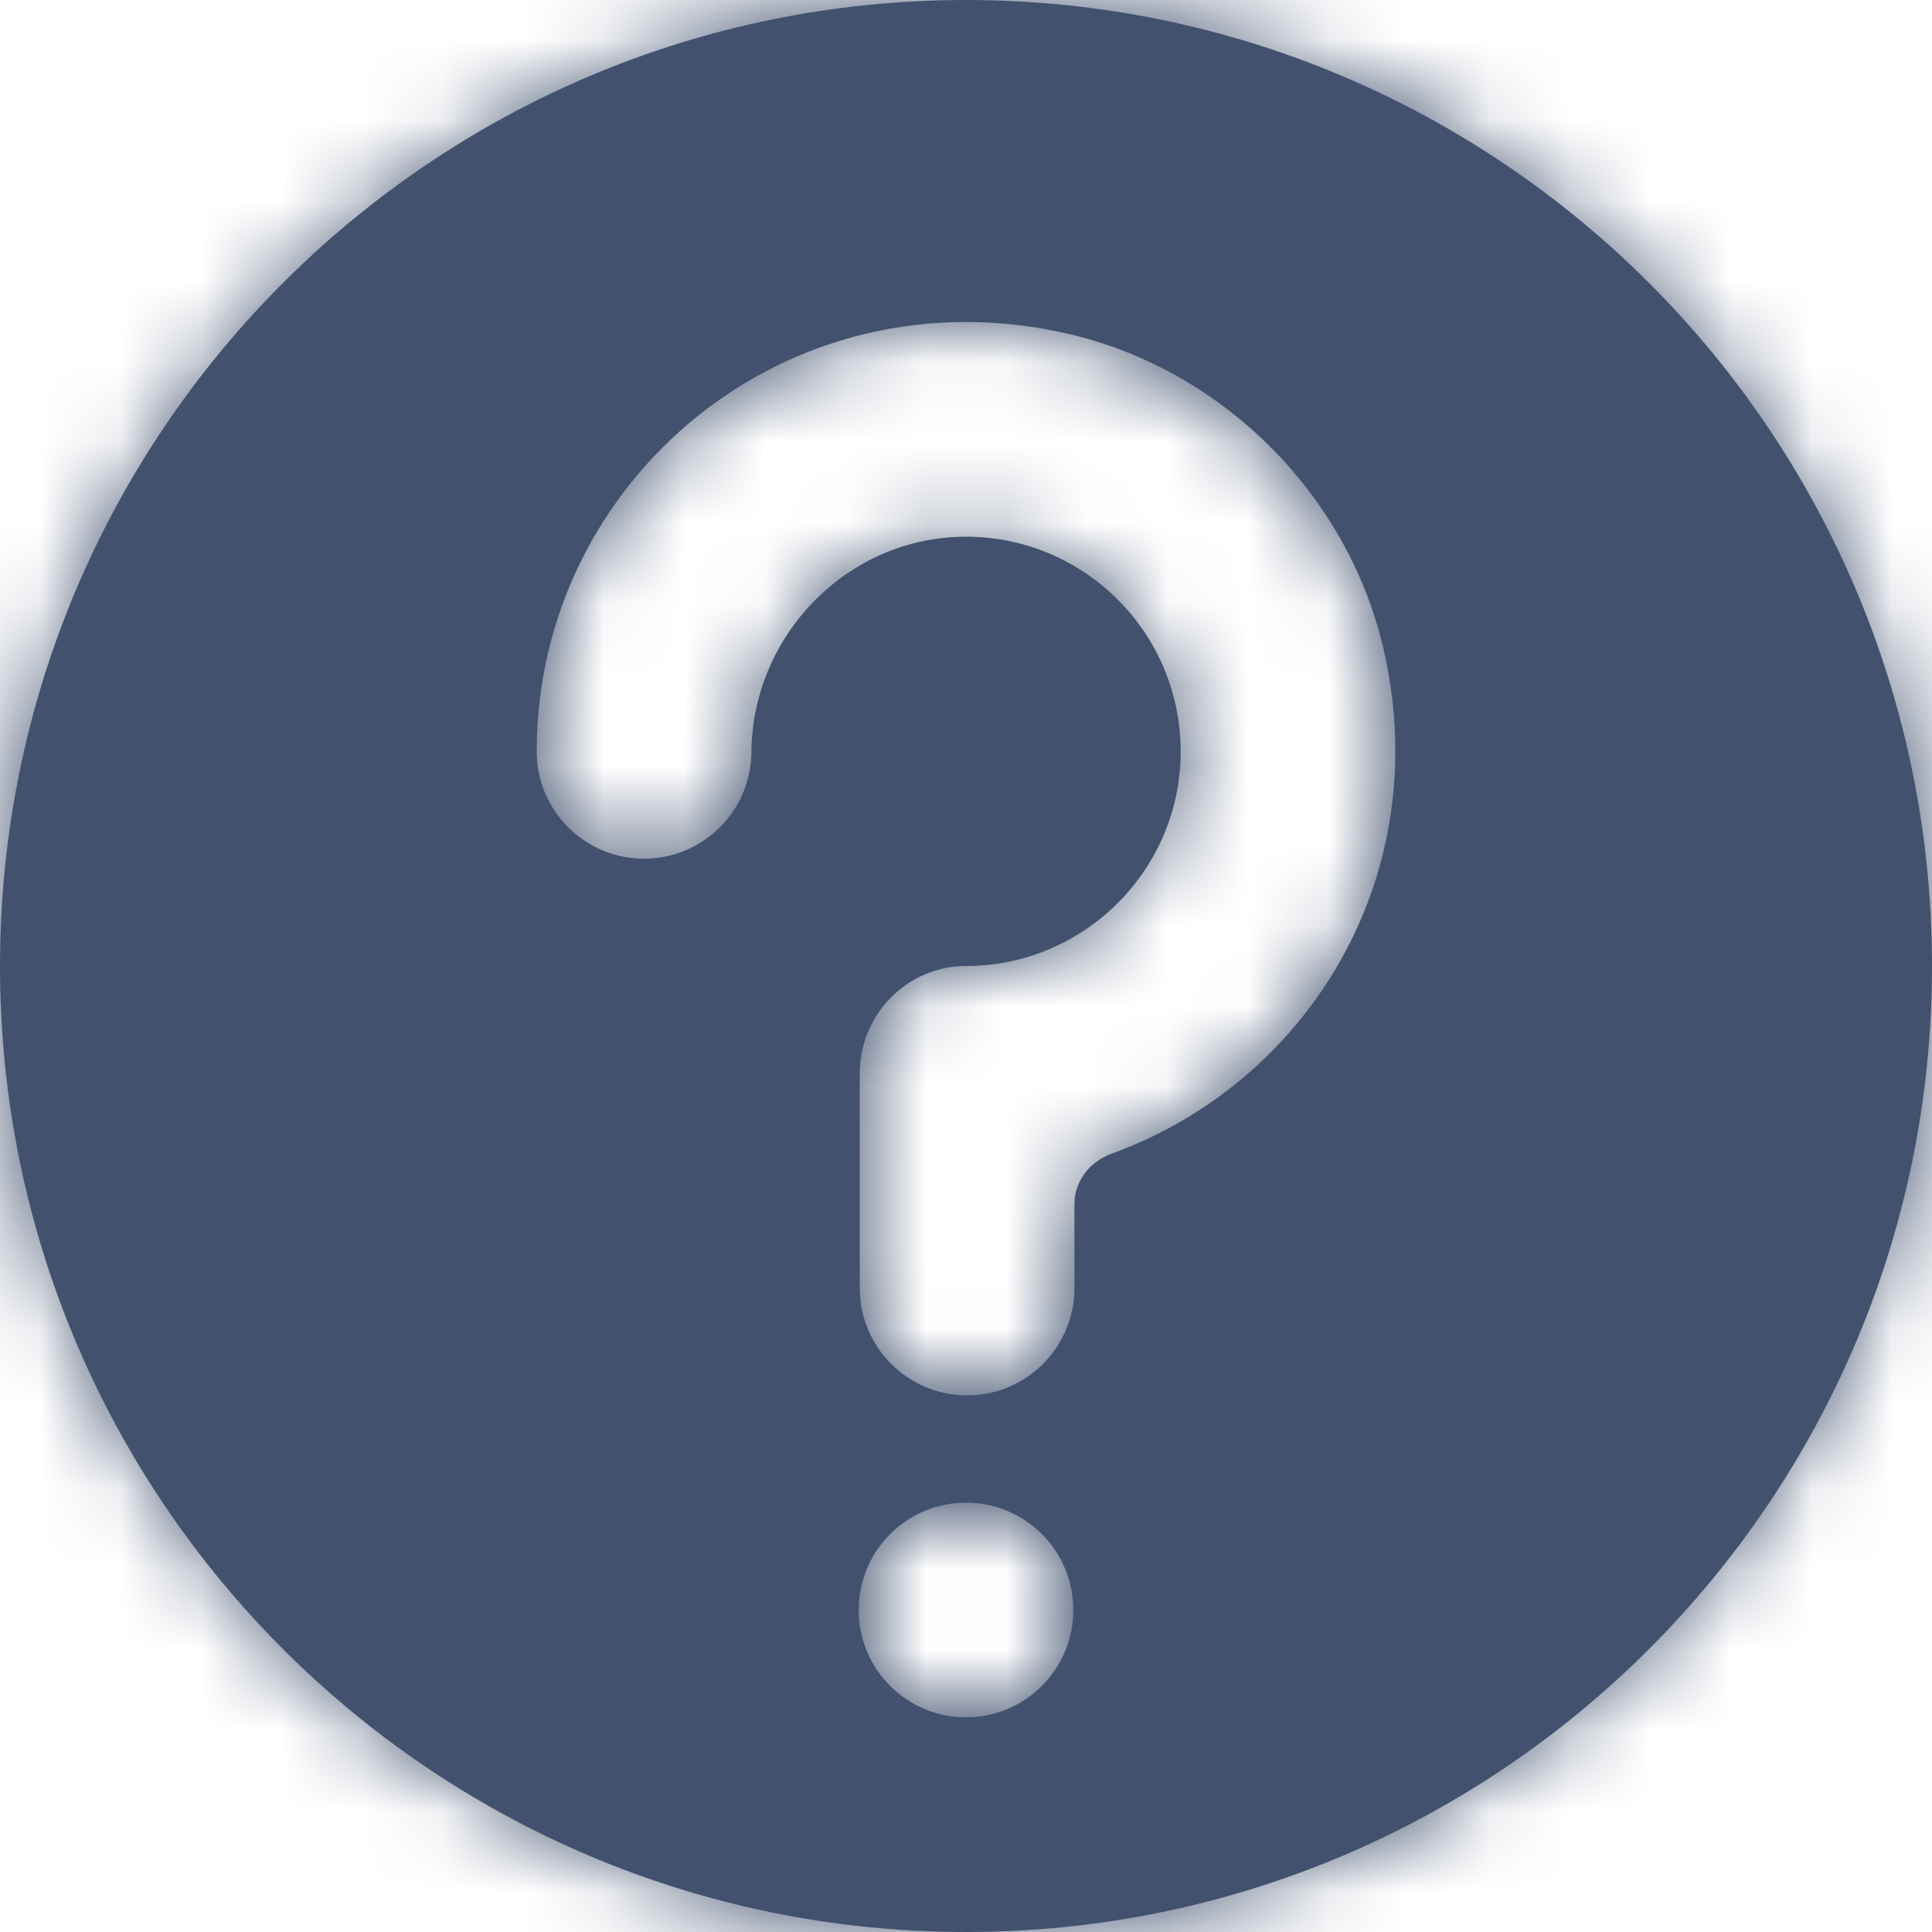
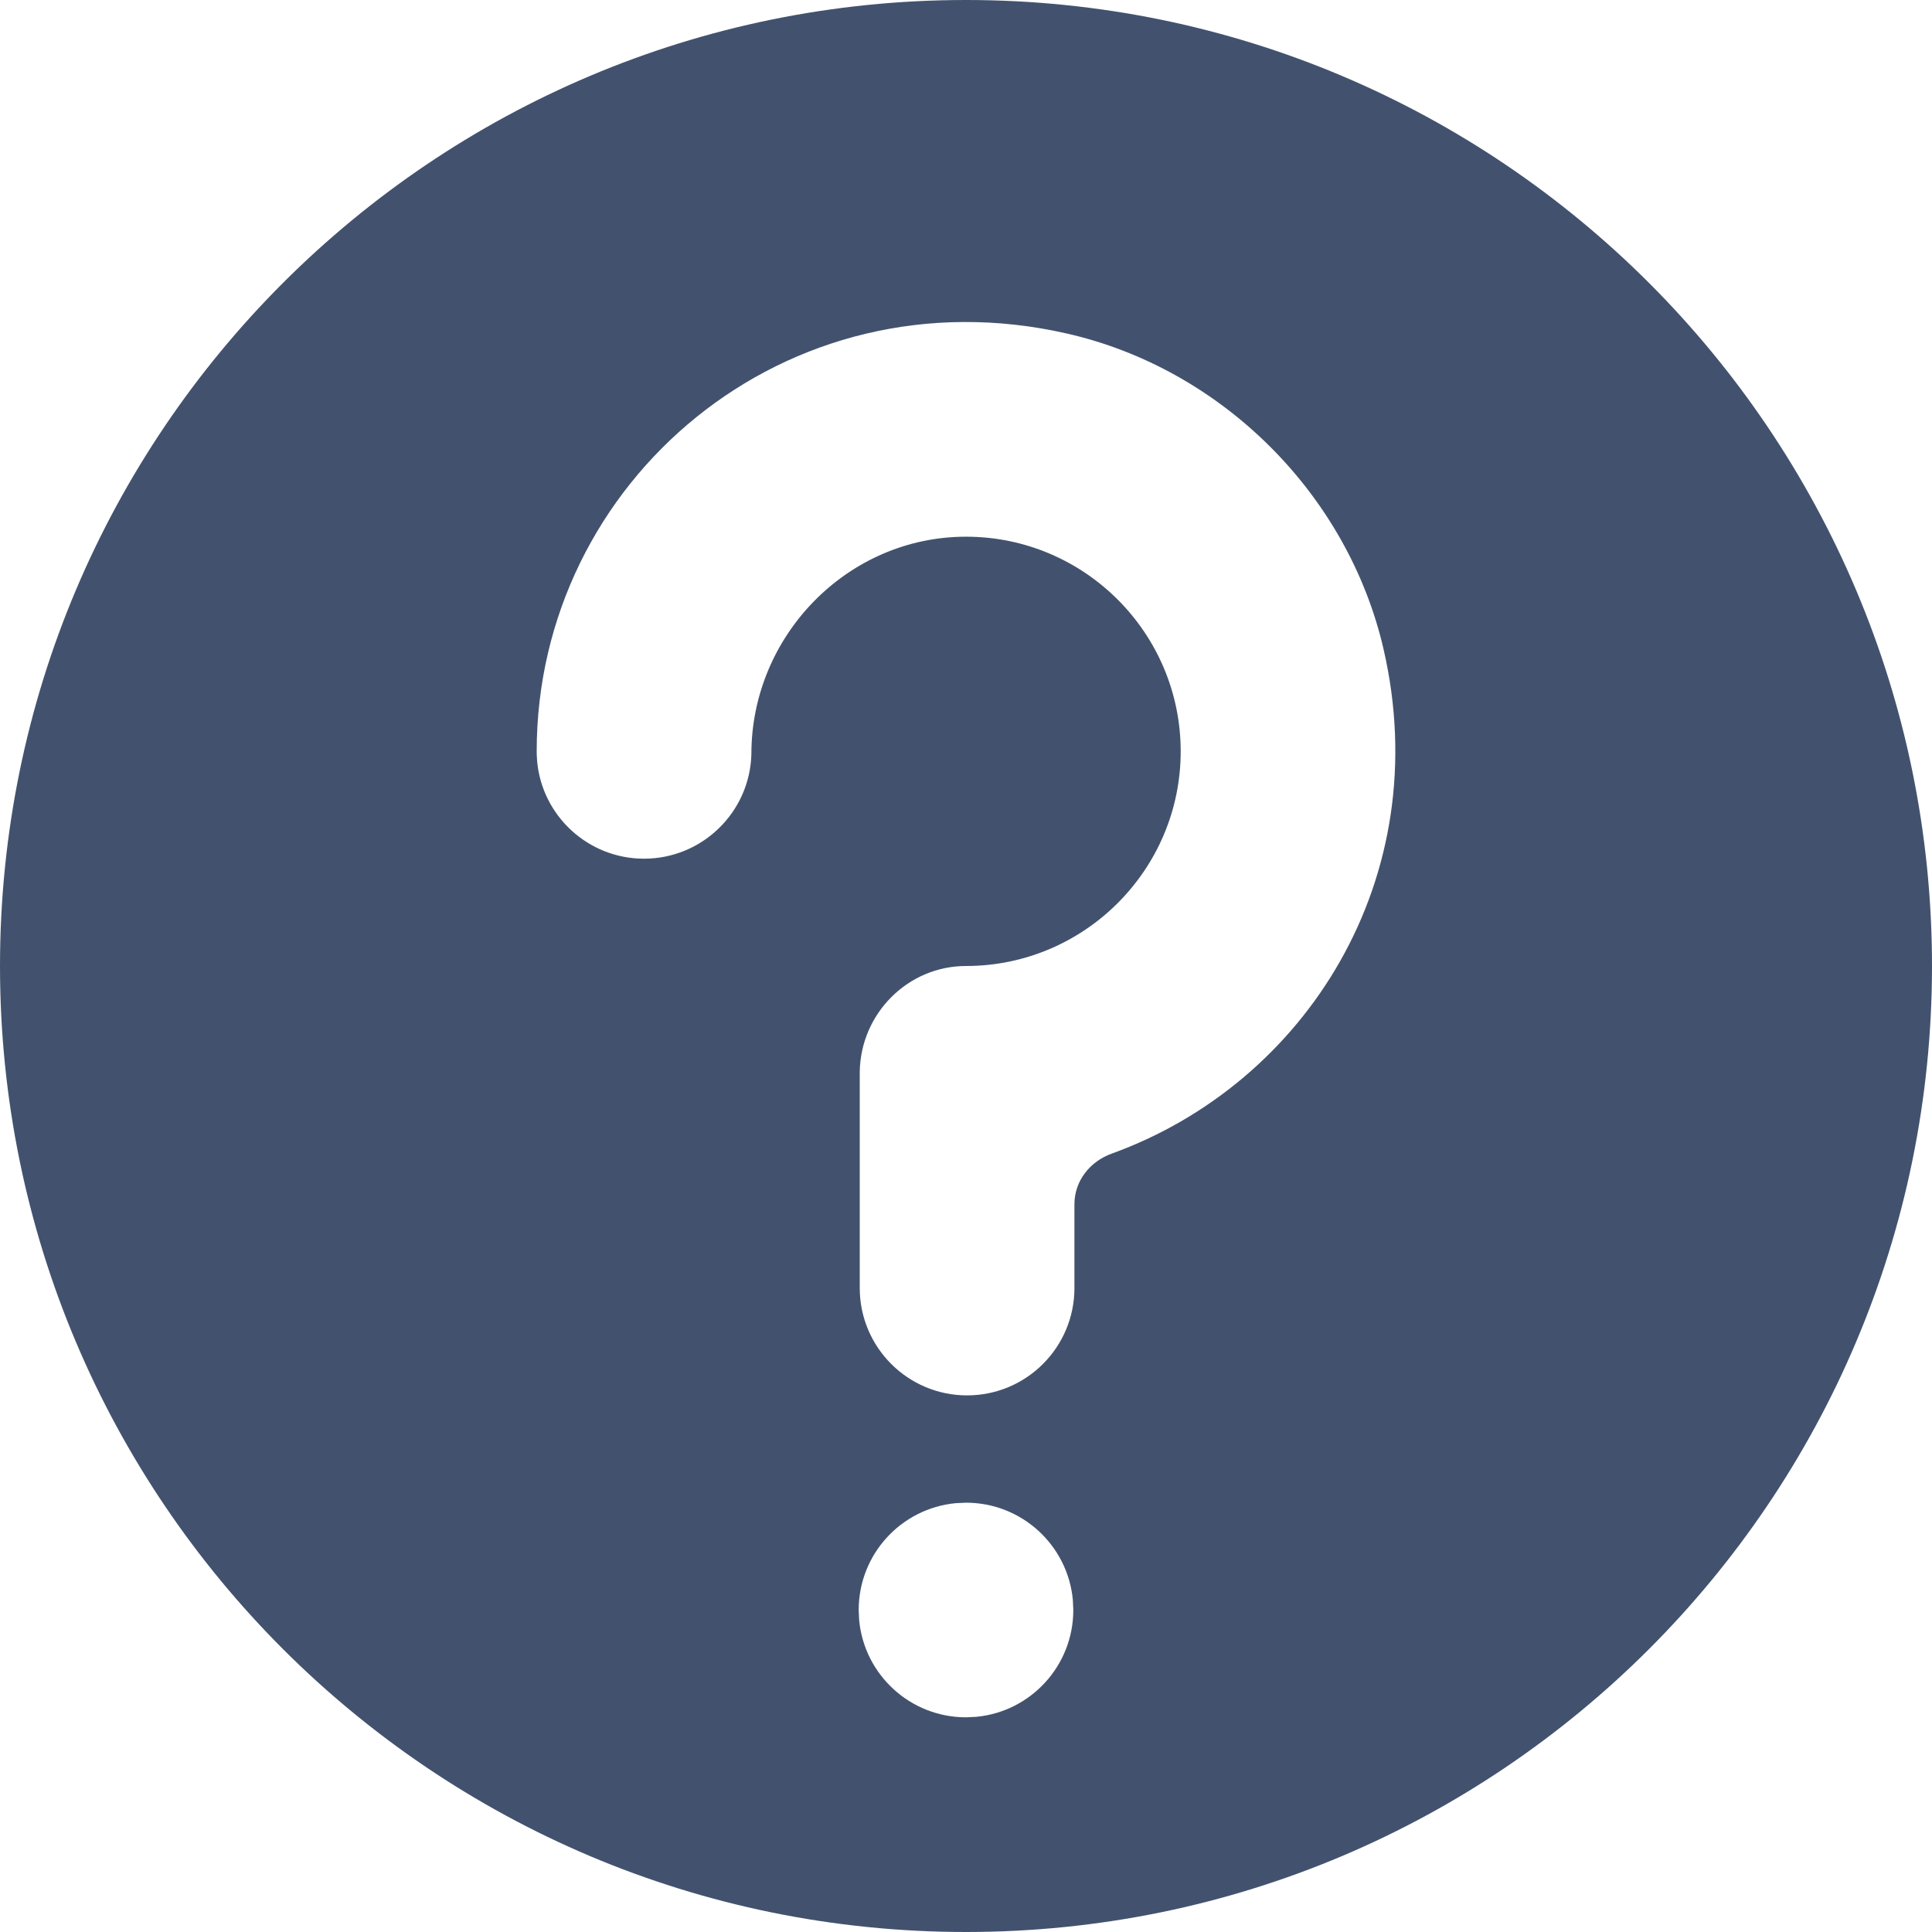
<svg xmlns="http://www.w3.org/2000/svg" xmlns:xlink="http://www.w3.org/1999/xlink" width="24px" height="24px" viewBox="0 0 24 24" version="1.1">
  <title>standard/content/question-circle</title>
  <defs>
    <path d="M16,28 C22.627,28 28,22.627 28,16 C28,9.373 22.627,4 16,4 C9.373,4 4,9.373 4,16 C4,22.627 9.373,28 16,28 Z M16,22.667 C16.693,22.667 17.263,23.196 17.327,23.872 L17.333,24 C17.333,24.693 16.804,25.263 16.128,25.327 L16,25.333 C15.307,25.333 14.737,24.804 14.673,24.128 L14.667,24 C14.667,23.307 15.196,22.737 15.872,22.673 L16,22.667 Z M17.252,8.143 C19.177,8.58 20.743,10.14 21.187,12.064 C21.841,14.903 20.229,17.455 17.812,18.33 C17.54,18.427 17.347,18.67 17.347,18.959 L17.347,20 C17.347,20.736 16.751,21.334 16.013,21.334 C15.277,21.334 14.68,20.736 14.68,20 L14.68,17.316 C14.691,16.588 15.28,16 16,16 C17.471,16 18.667,14.803 18.667,13.334 C18.667,11.863 17.471,10.667 16,10.667 C14.528,10.667 13.332,11.898 13.334,13.37 C13.314,14.089 12.724,14.667 12,14.667 C11.304,14.667 10.731,14.132 10.672,13.451 C10.668,13.399 10.667,13.36 10.667,13.333 C10.667,9.978 13.762,7.348 17.252,8.143 Z" id="path-1" />
  </defs>
  <g id="Guide-1-part-4" stroke="none" stroke-width="1" fill="none" fill-rule="evenodd">
    <g id="Guide-1,-part-4" transform="translate(-613, -1506)">
      <g id="standard/content/question-circle" transform="translate(609, 1502)">
        <mask id="mask-2" fill="white">
          <use xlink:href="#path-1" />
        </mask>
        <use id="Oval-2" fill="#42526E" fill-rule="evenodd" xlink:href="#path-1" />
        <g id="Neutral-/-N500" mask="url(#mask-2)" fill="#42526E" fill-rule="evenodd">
-           <polygon id="N500" points="0 32 32 32 32 0 0 0" />
-         </g>
+           </g>
      </g>
    </g>
  </g>
</svg>